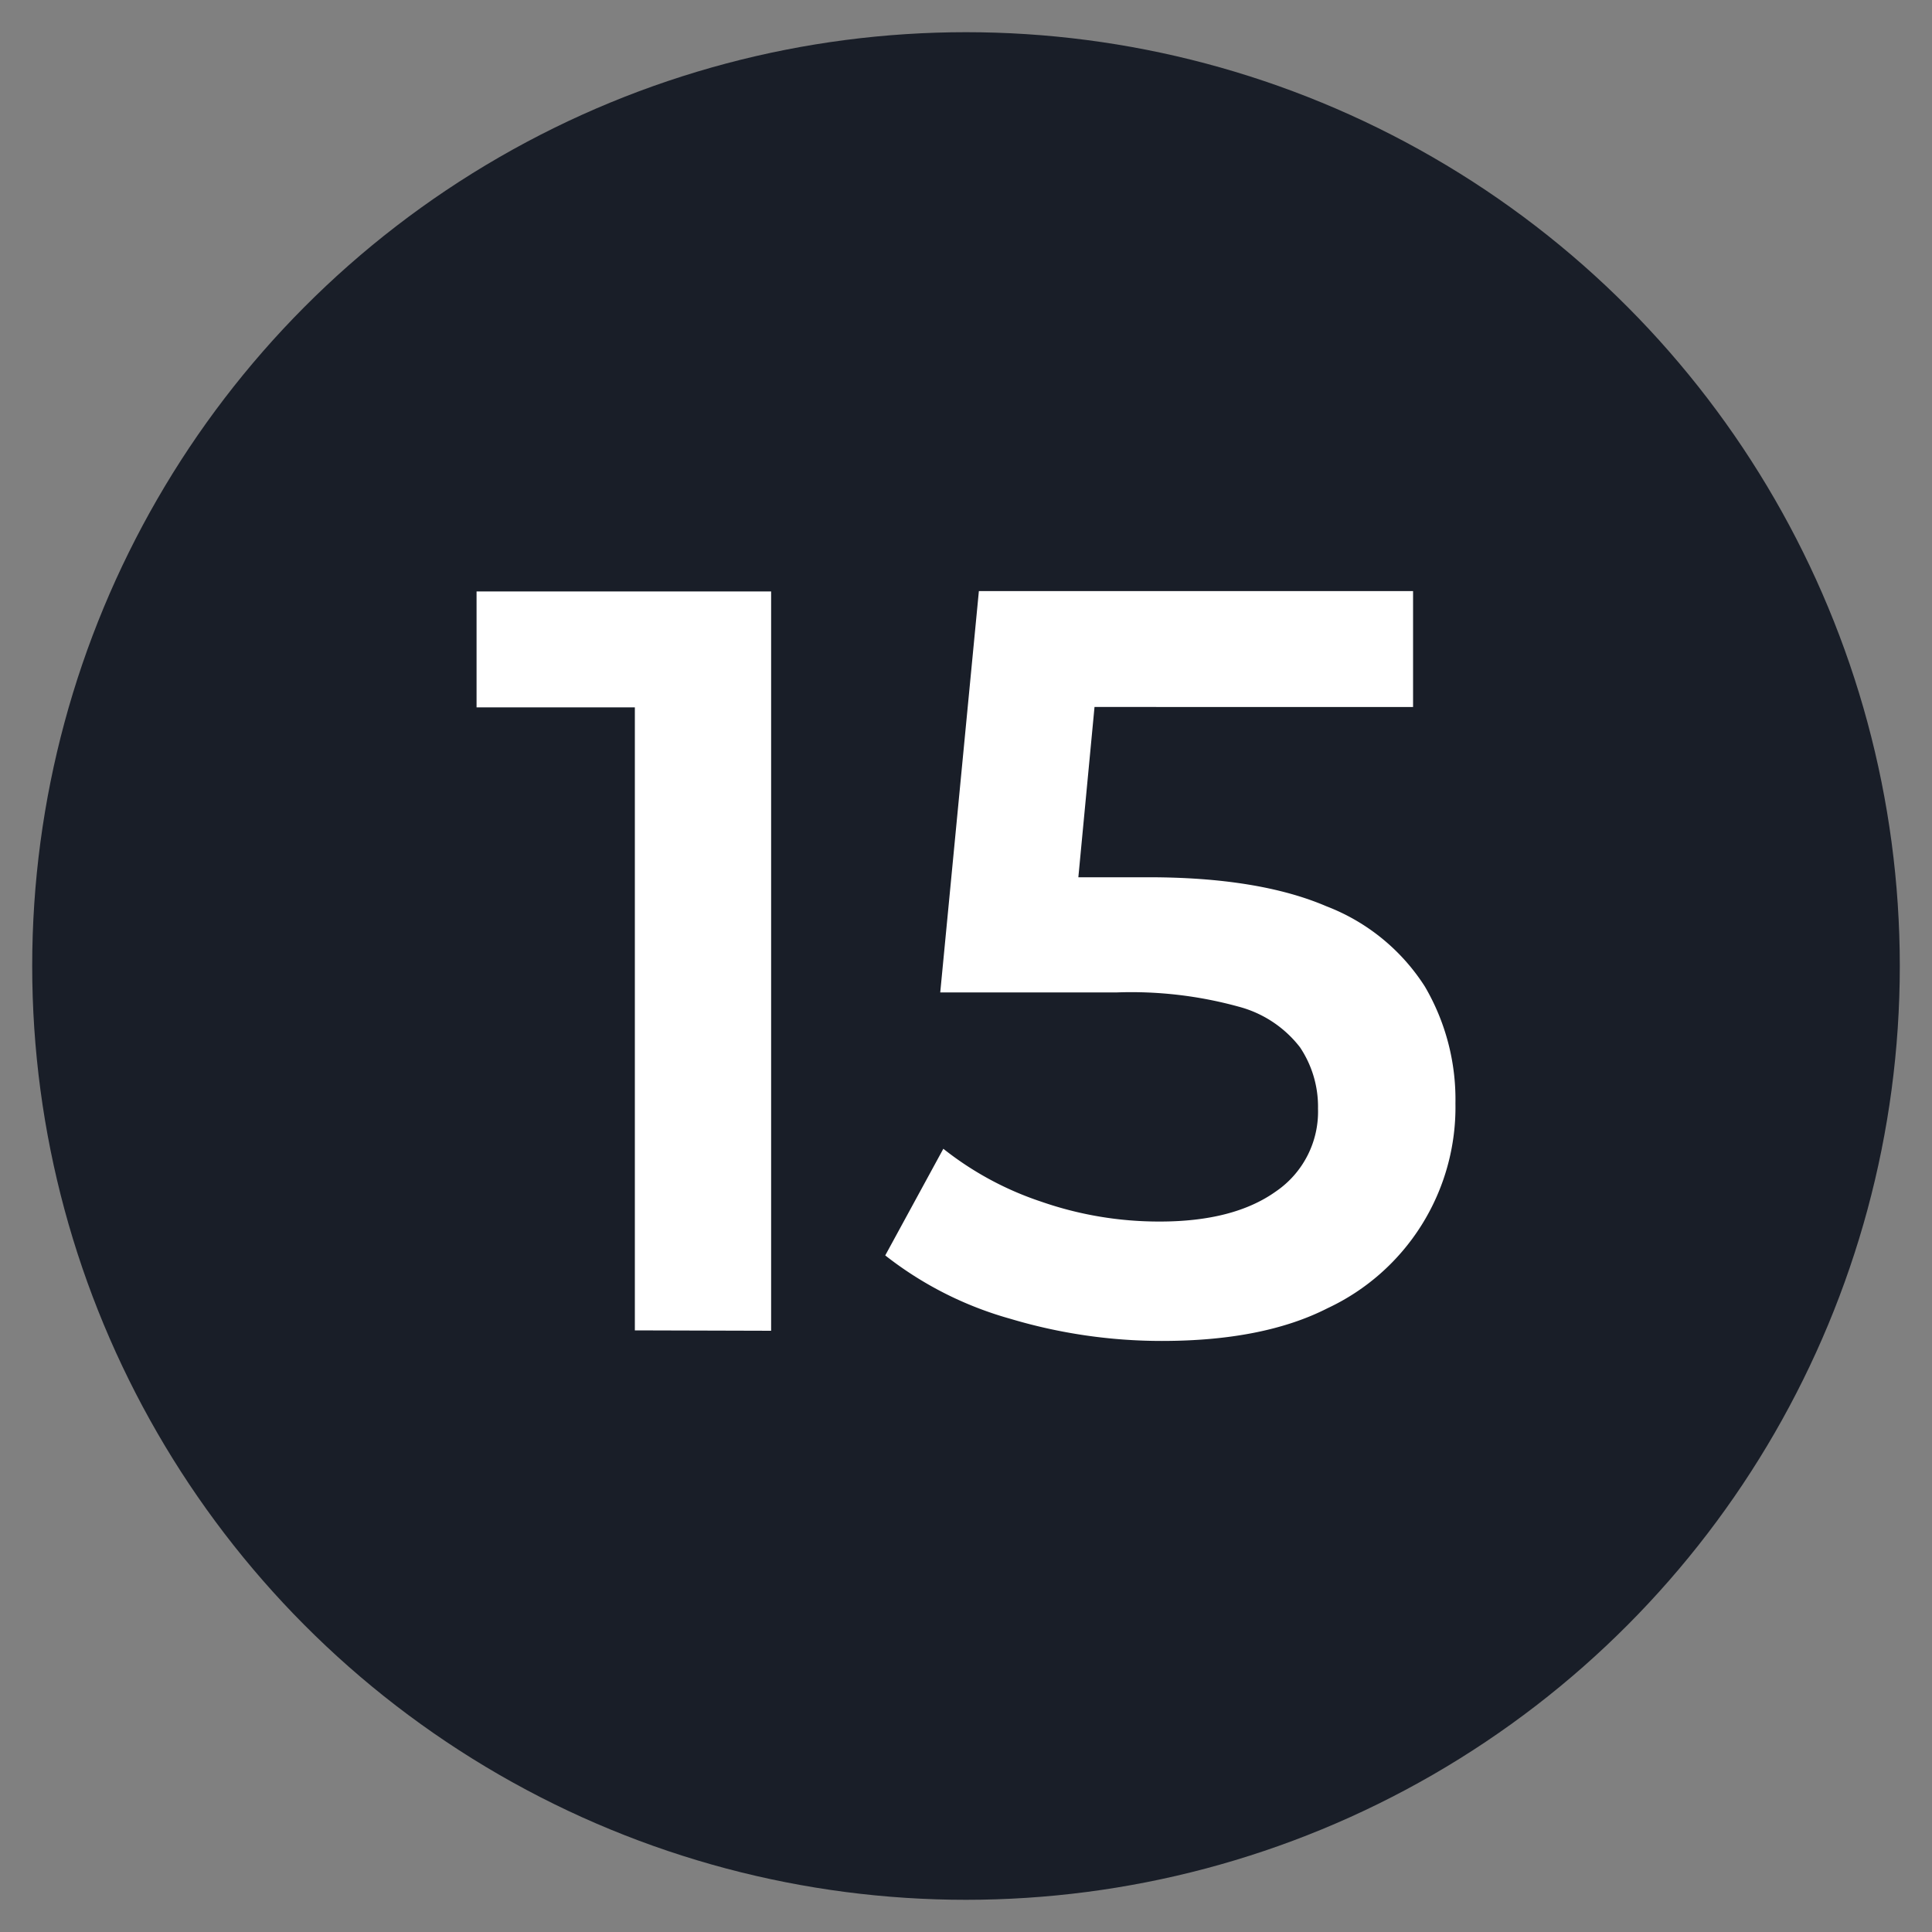
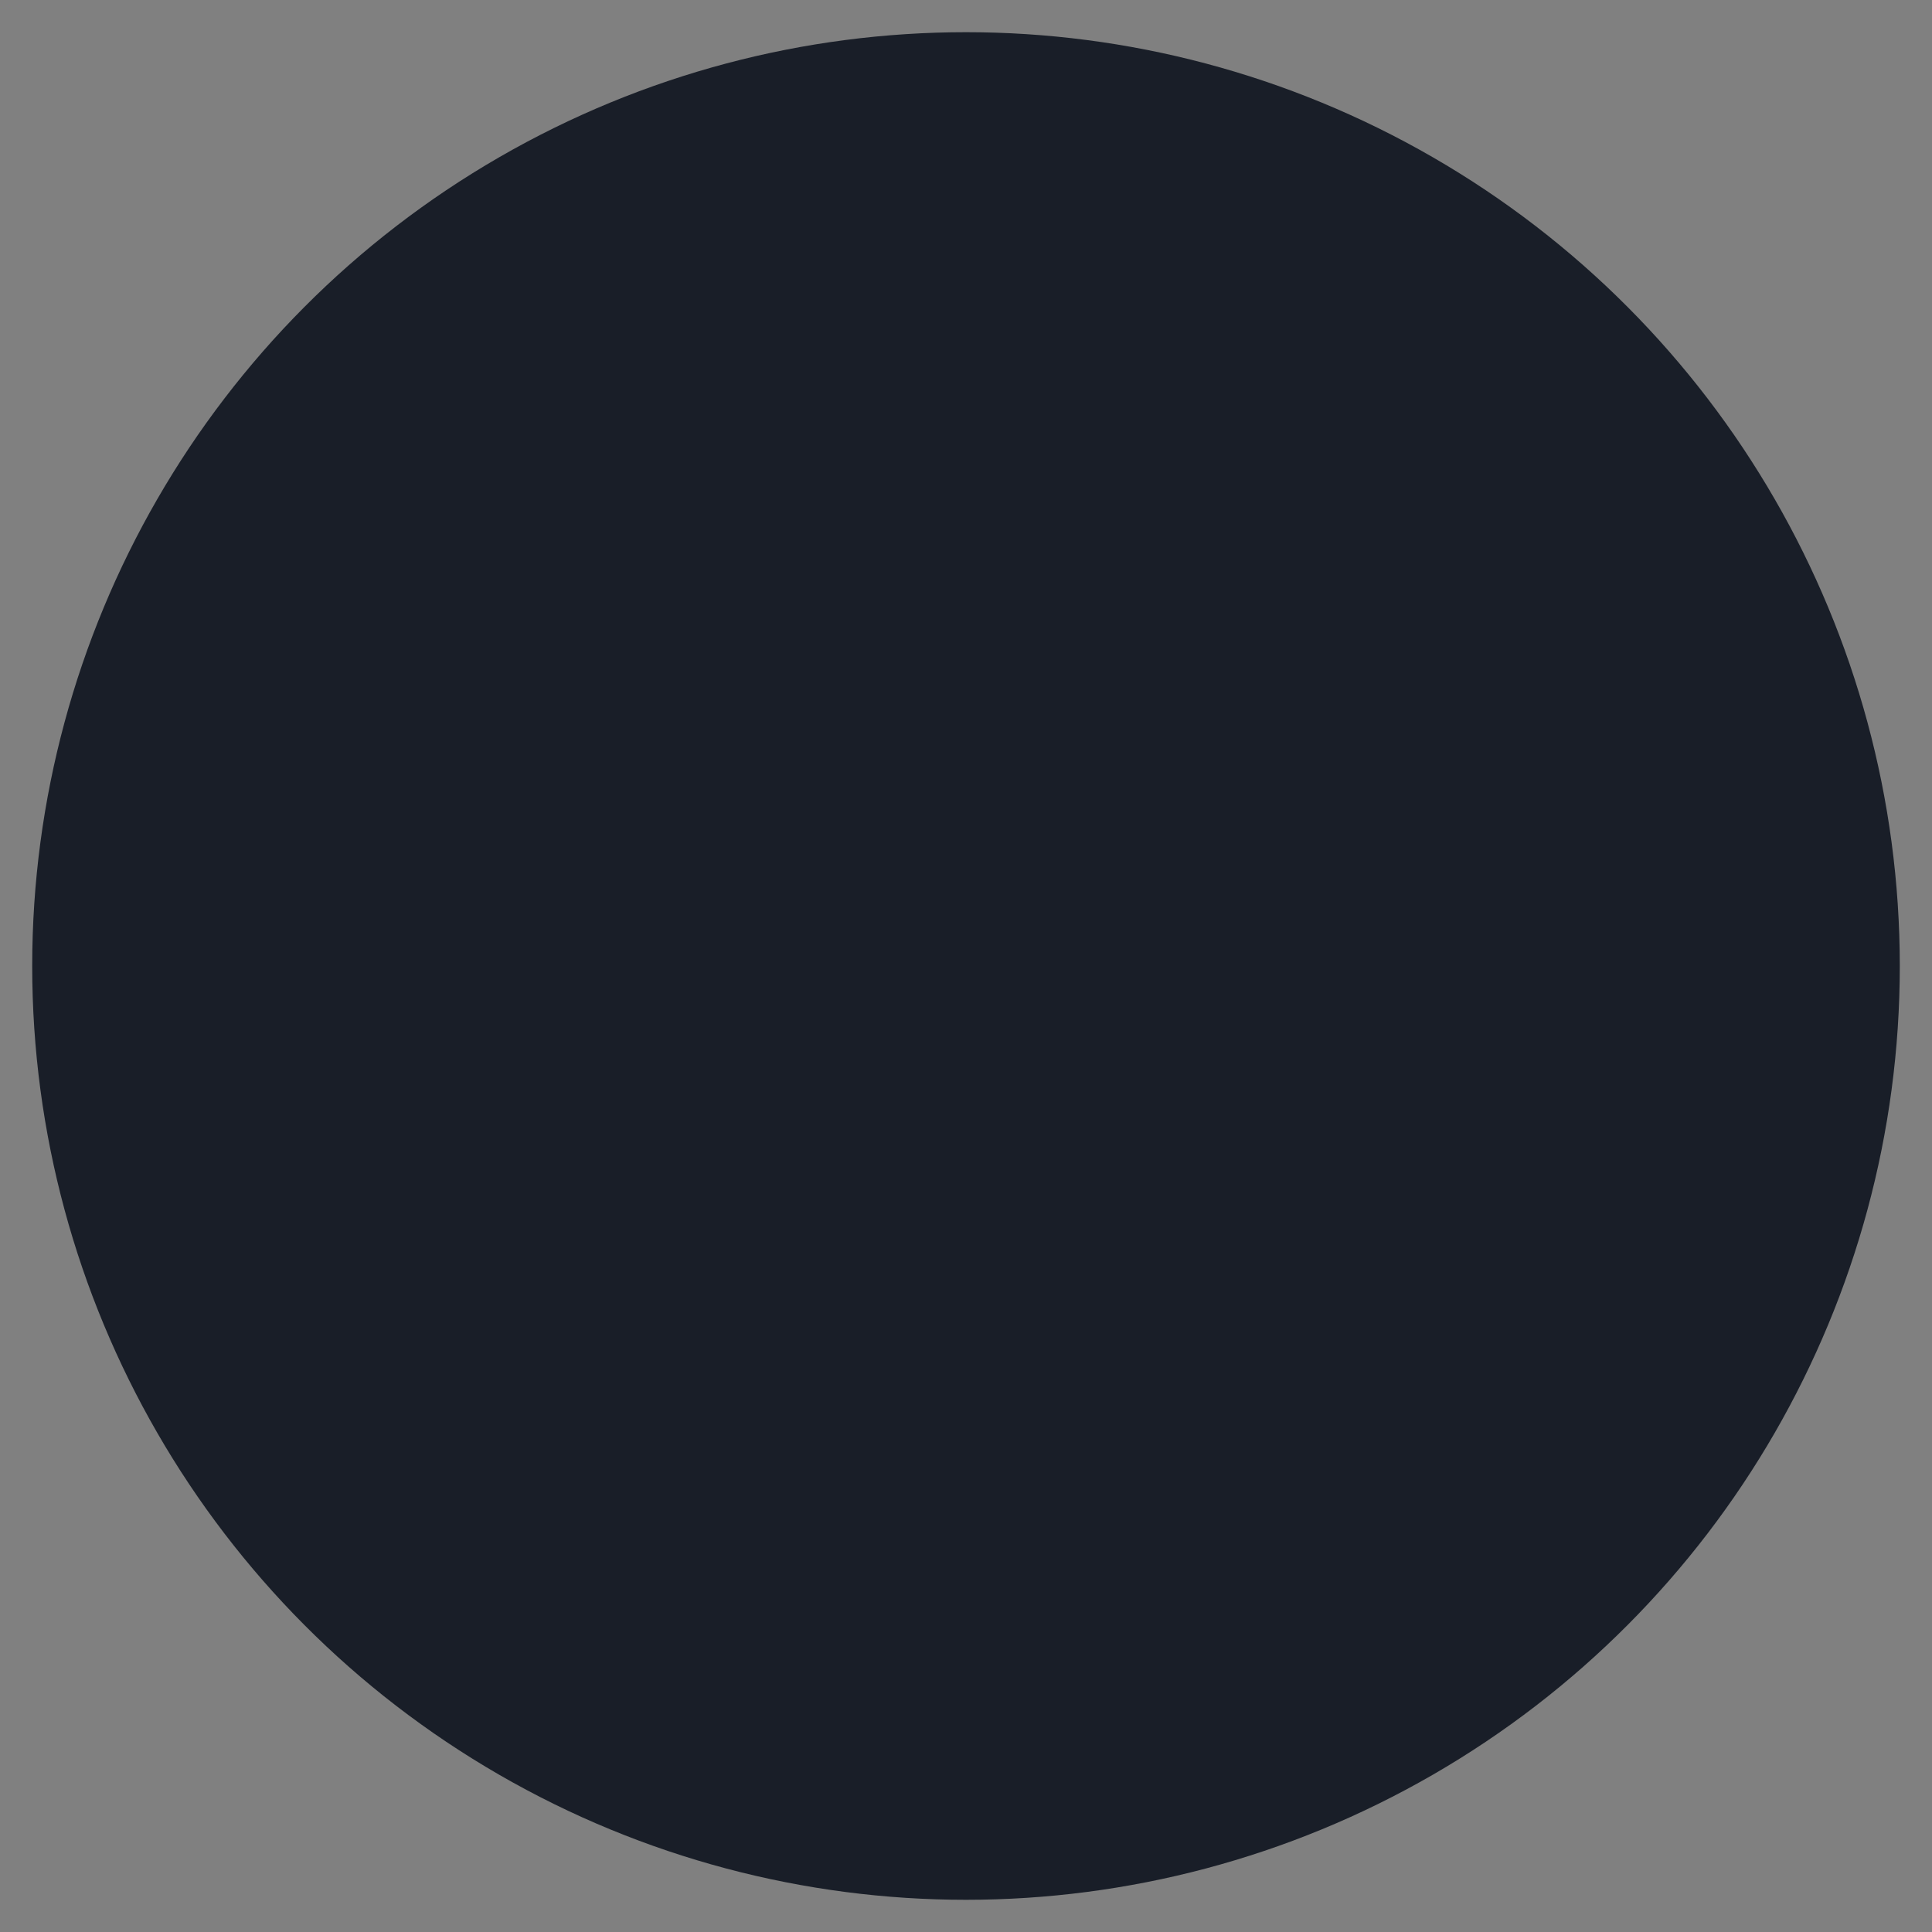
<svg xmlns="http://www.w3.org/2000/svg" viewBox="0 0 150 150">
  <rect x="0" y="0" width="150" height="150" fill="#808080" stroke="none" />
  <defs>
    <style>
      .cls-1 {
        fill: #191e28;
      }

      .cls-2 {
        fill: #fff;
      }
    </style>
  </defs>
  <g id="Layer_1" data-name="Layer 1">
    <circle class="cls-1" cx="75" cy="75" r="72.5" />
    <g>
-       <path class="cls-2" d="M49.29,103.29V50l4.51,4.92H37v-9H59.87v57.4Z" />
-       <path class="cls-2" d="M90.21,104.11a41,41,0,0,1-11.77-1.72,27.83,27.83,0,0,1-9.71-4.92l4.51-8.28a24.78,24.78,0,0,0,7.58,4.1,27.82,27.82,0,0,0,9.23,1.55q5.73,0,9-2.33a7.5,7.5,0,0,0,3.28-6.44,8.28,8.28,0,0,0-1.4-4.76,8.88,8.88,0,0,0-4.75-3.15,31.4,31.4,0,0,0-9.43-1.11H73l3-31.16h33.71v9H79.8l5.66-5.08L83.24,73.2l-5.57-5.09H89.15q8.59,0,13.85,2.26a15.76,15.76,0,0,1,7.63,6.23A17.35,17.35,0,0,1,113,85.66a17.23,17.23,0,0,1-9.93,15.91Q98.09,104.11,90.21,104.11Z" />
-     </g>
+       </g>
  </g>
</svg>